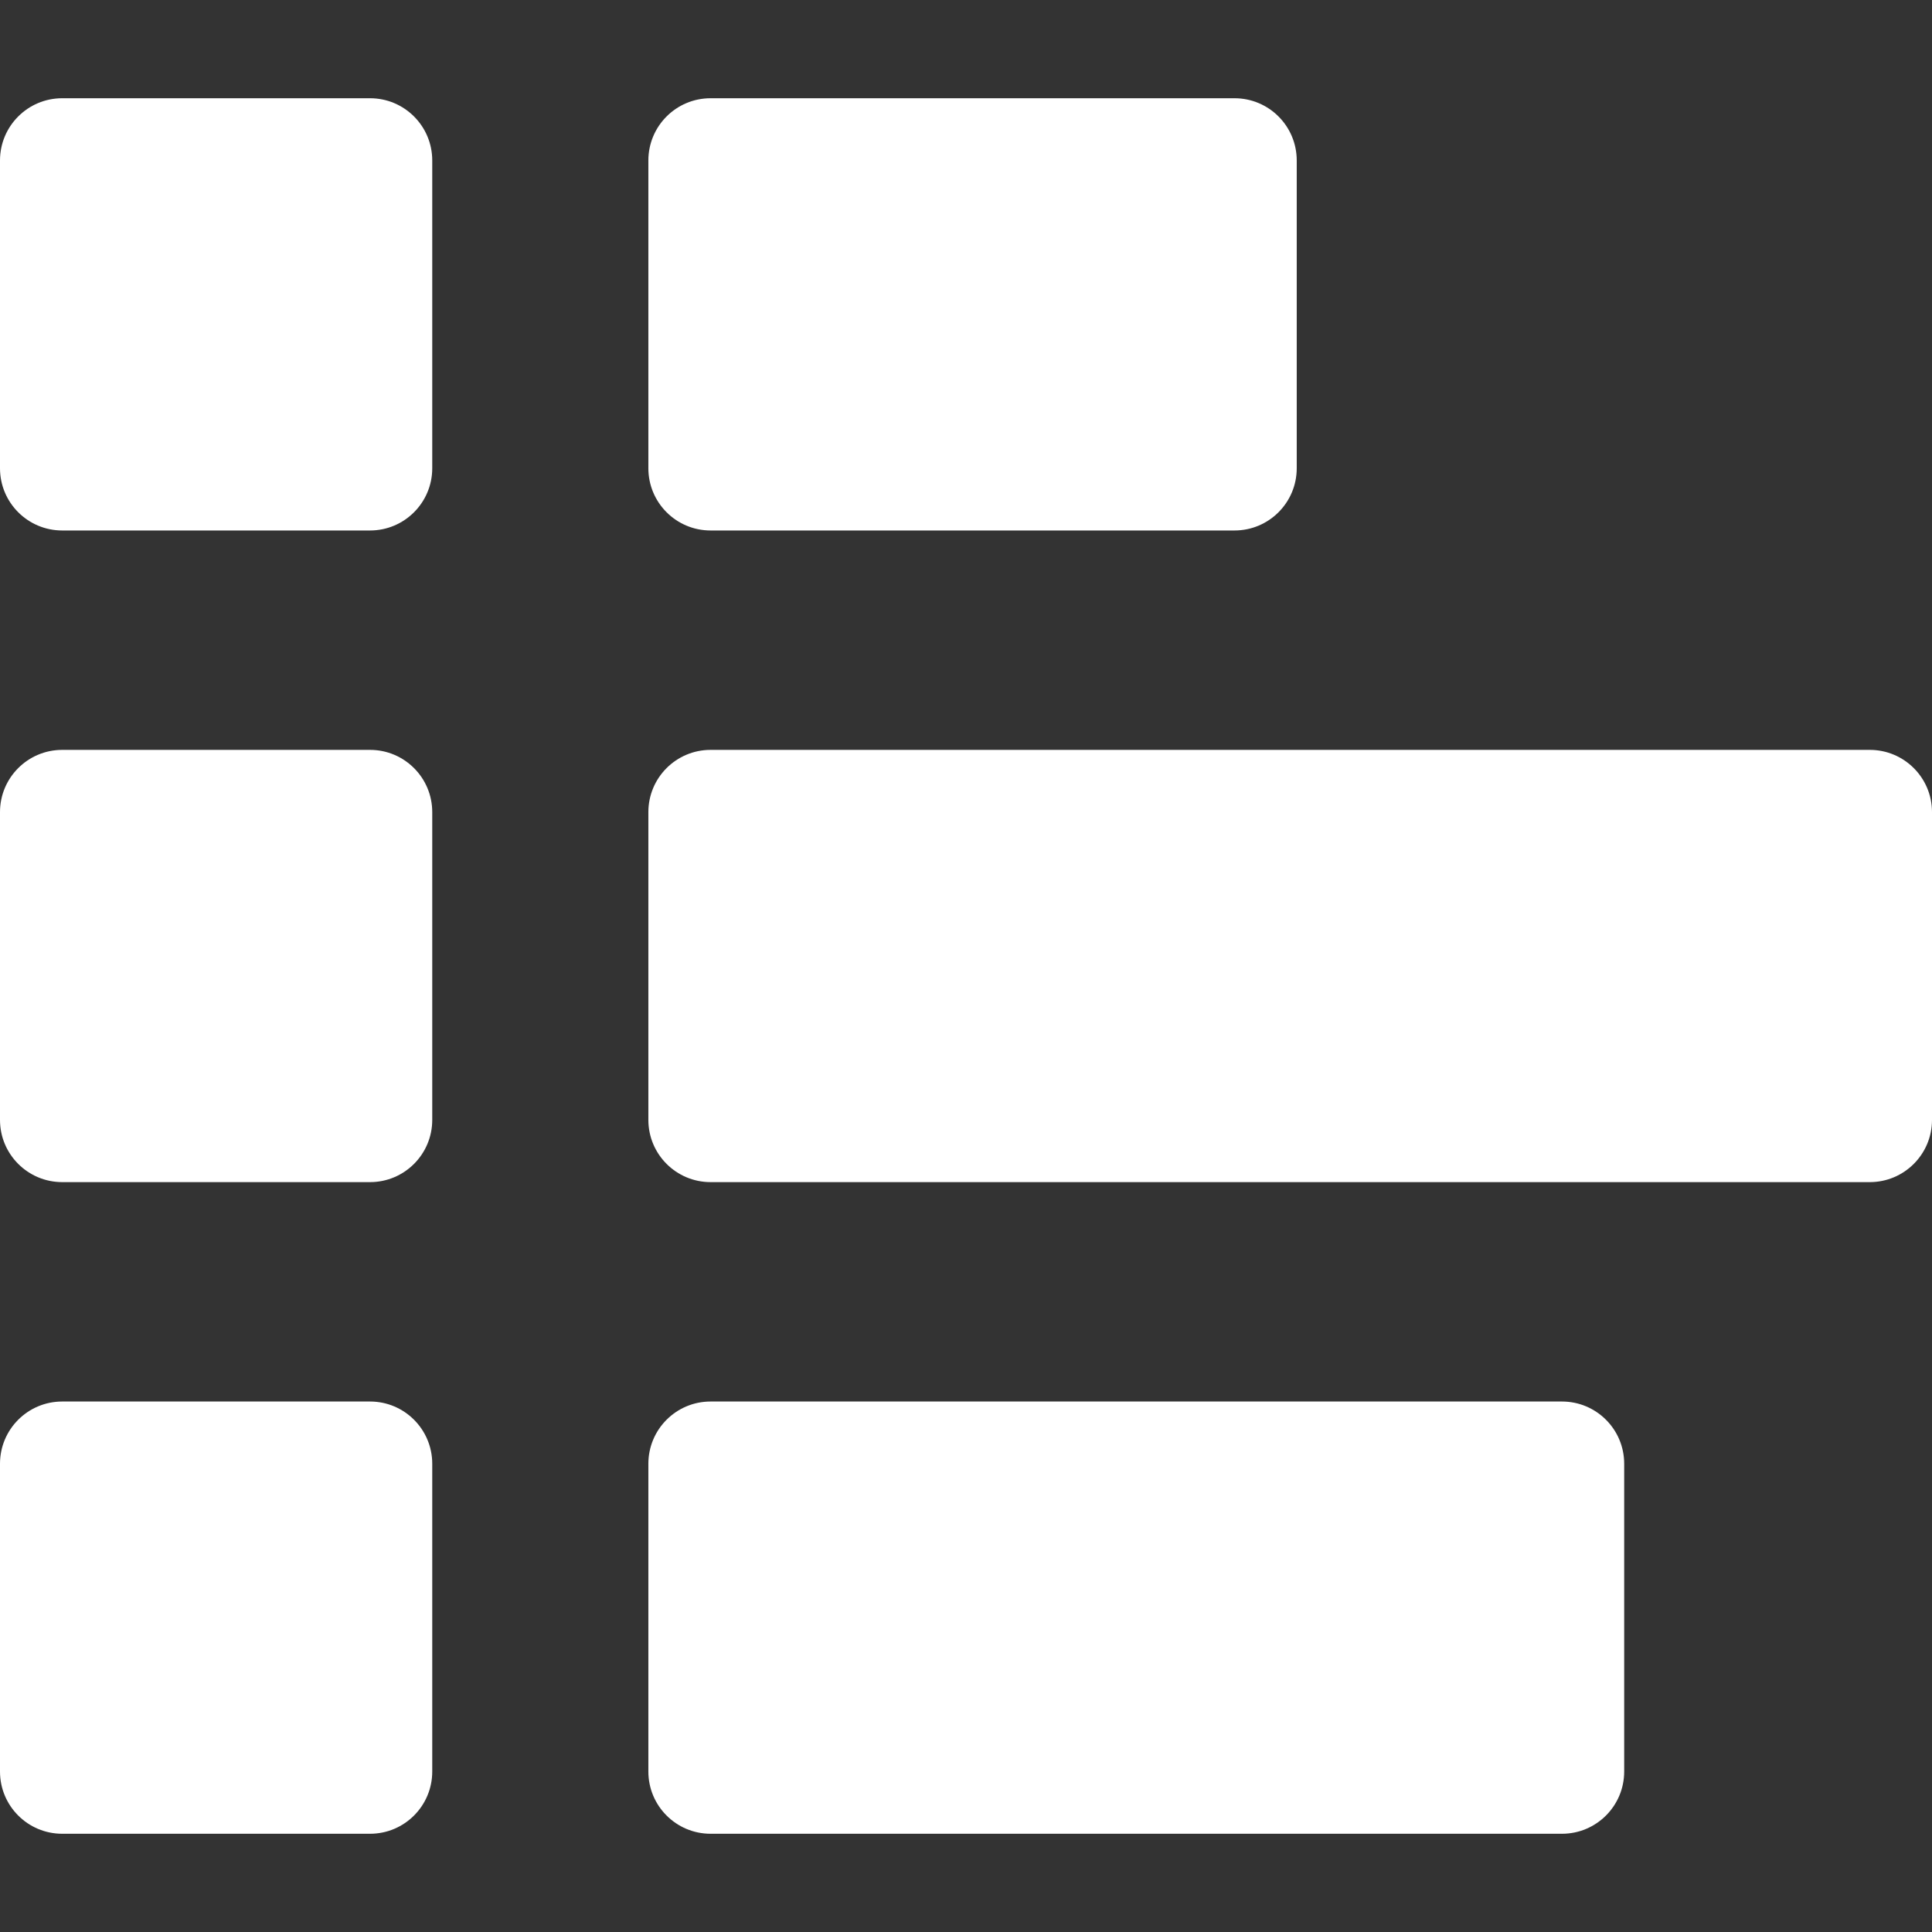
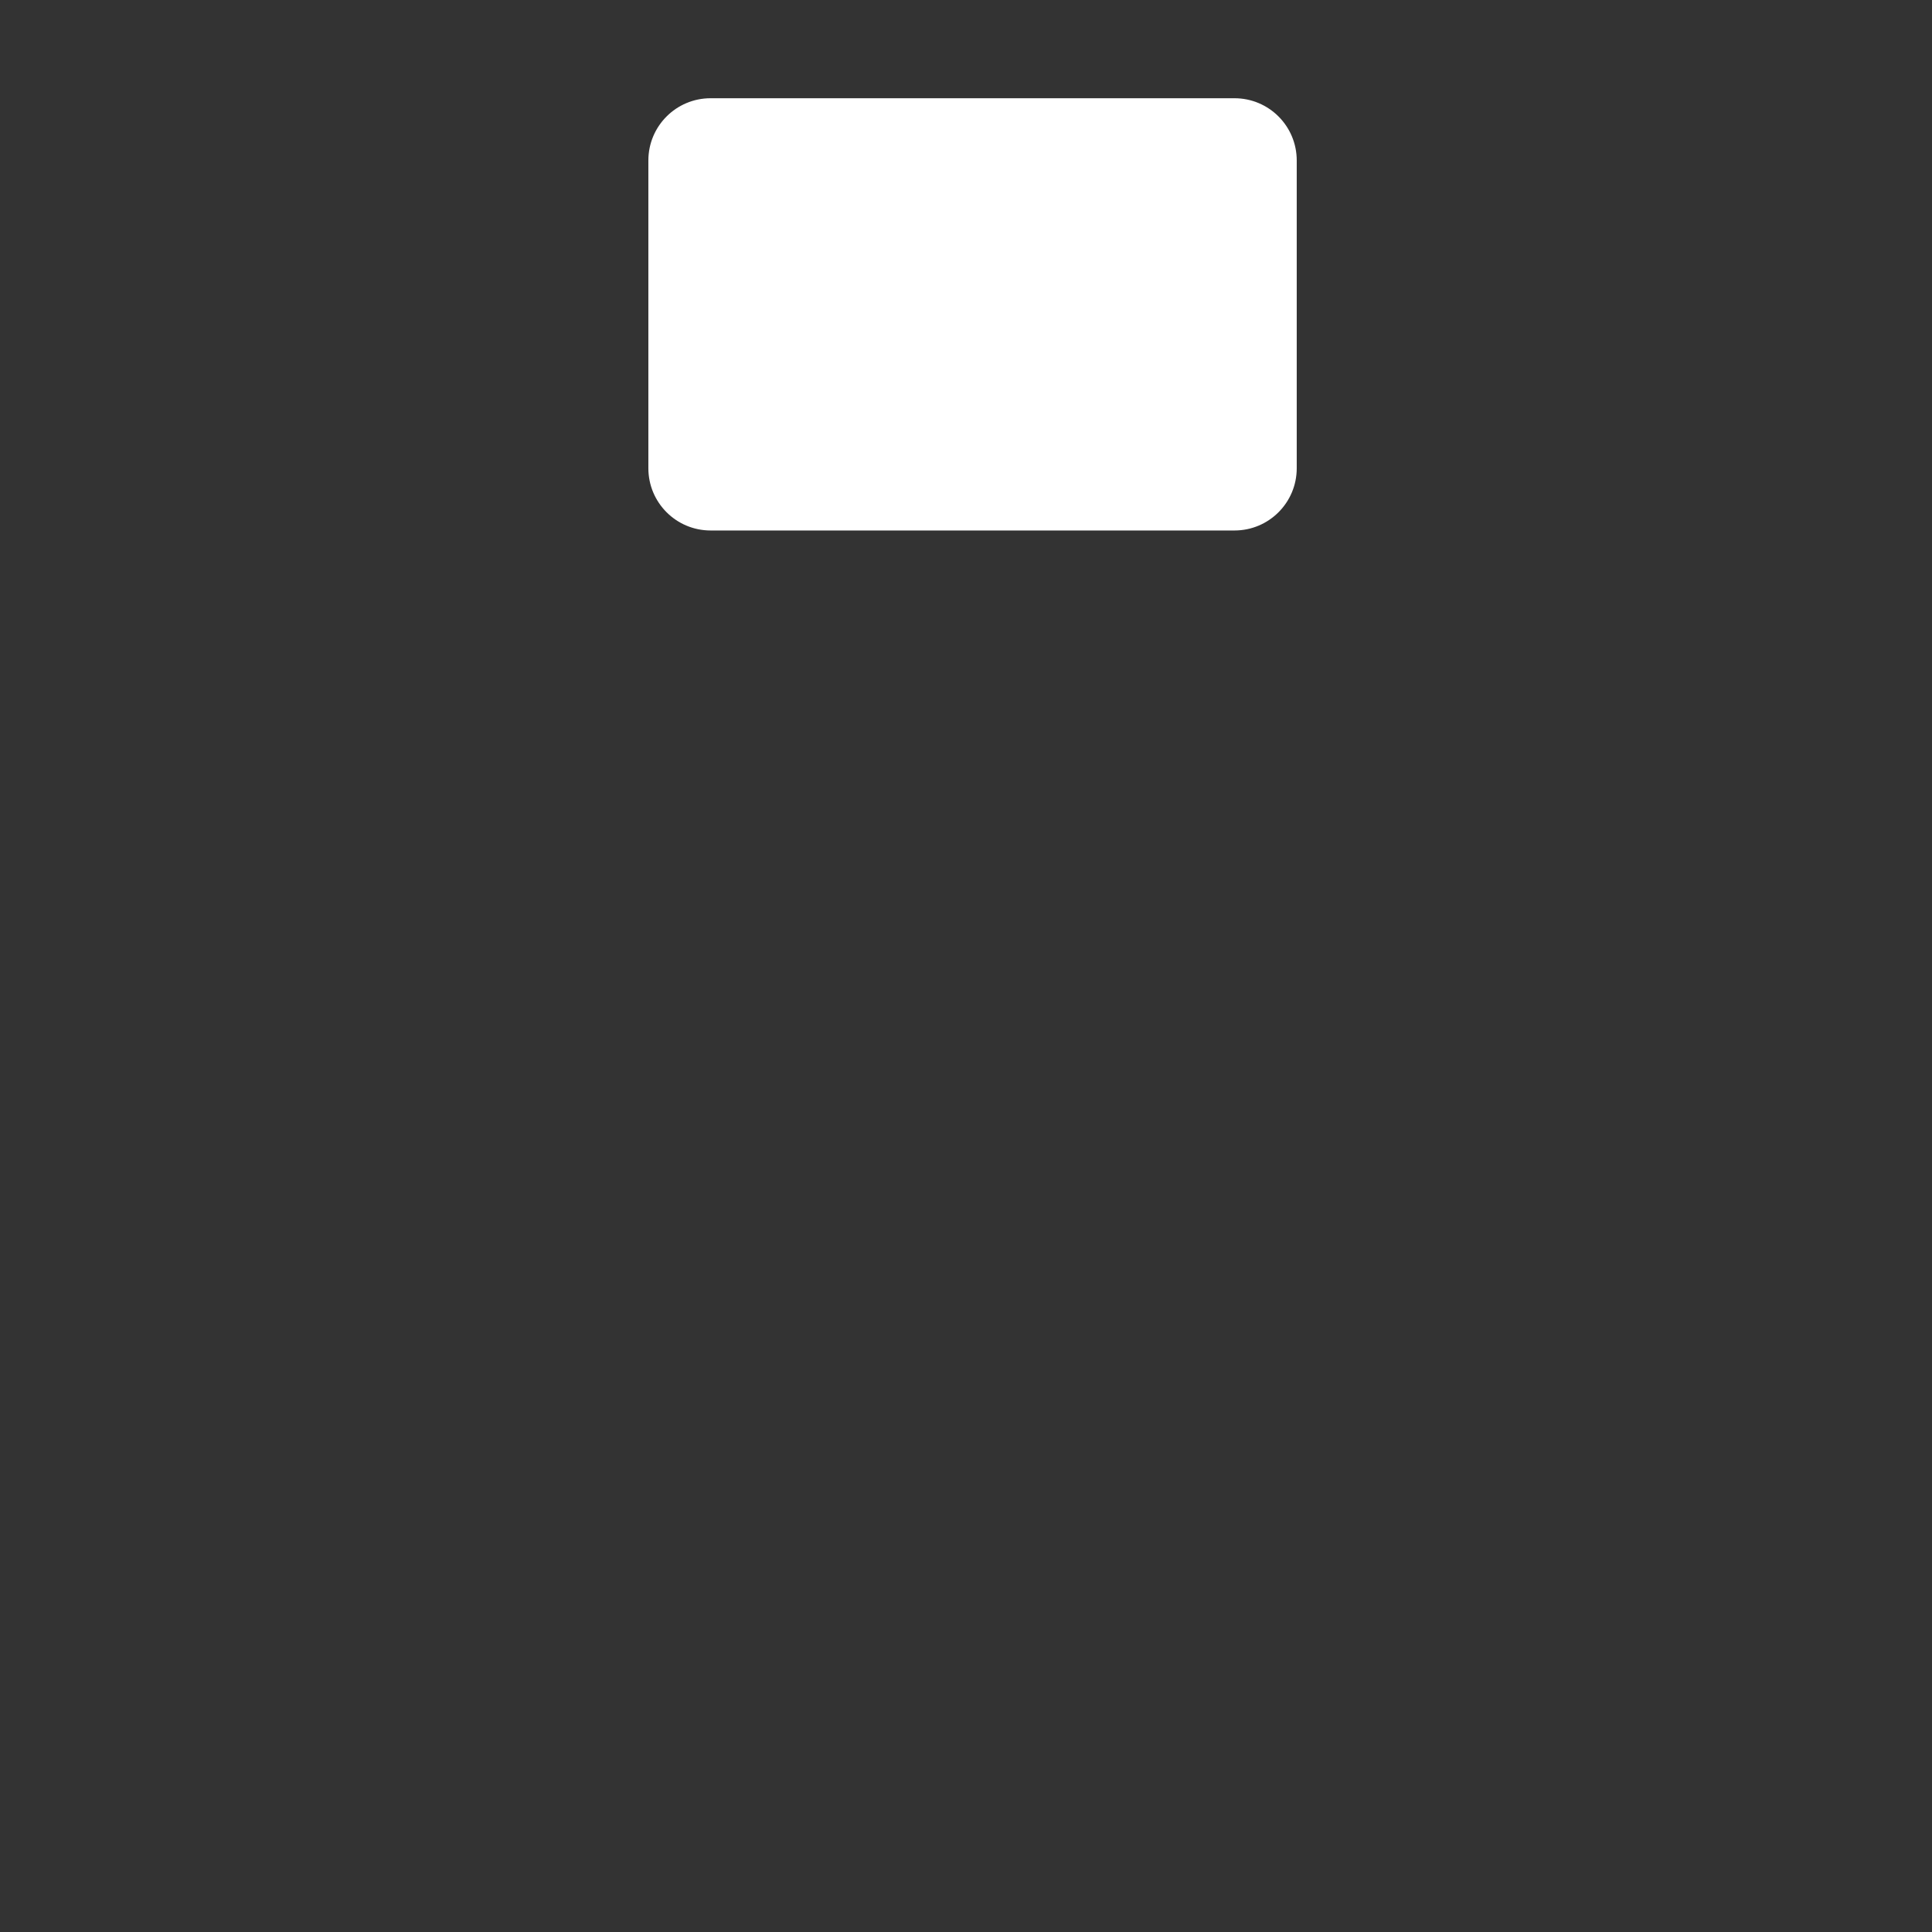
<svg xmlns="http://www.w3.org/2000/svg" fill="#ffffff" height="800px" id="Capa_1" version="1.1" viewBox="0 0 295 295" width="800px">
  <rect x="0" y="0" width="295" height="295" fill="#333333" stroke="none" />
  <g id="SVGRepo_bgCarrier" stroke-width="0" />
  <g id="SVGRepo_tracerCarrier" stroke-linecap="round" stroke-linejoin="round" />
  <g id="SVGRepo_iconCarrier">
    <g>
-       <path d="M56.5,15h-47C4.253,15,0,19.253,0,24.5v47C0,76.747,4.253,81,9.5,81h47c5.247,0,9.5-4.253,9.5-9.5v-47 C66,19.253,61.747,15,56.5,15z" />
      <path d="M108.5,81h80c5.247,0,9.5-4.253,9.5-9.5v-47c0-5.247-4.253-9.5-9.5-9.5h-80c-5.247,0-9.5,4.253-9.5,9.5v47 C99,76.747,103.253,81,108.5,81z" />
-       <path d="M56.5,114.5h-47c-5.247,0-9.5,4.253-9.5,9.5v47c0,5.247,4.253,9.5,9.5,9.5h47c5.247,0,9.5-4.253,9.5-9.5v-47 C66,118.753,61.747,114.5,56.5,114.5z" />
-       <path d="M285.5,114.5h-177c-5.247,0-9.5,4.253-9.5,9.5v47c0,5.247,4.253,9.5,9.5,9.5h177c5.247,0,9.5-4.253,9.5-9.5v-47 C295,118.753,290.747,114.5,285.5,114.5z" />
-       <path d="M66,223.5c0-5.247-4.253-9.5-9.5-9.5h-47c-5.247,0-9.5,4.253-9.5,9.5v47c0,5.247,4.253,9.5,9.5,9.5h47 c5.247,0,9.5-4.253,9.5-9.5V223.5z" />
-       <path d="M248,223.5c0-5.247-4.253-9.5-9.5-9.5h-130c-5.247,0-9.5,4.253-9.5,9.5v47c0,5.247,4.253,9.5,9.5,9.5h130 c5.247,0,9.5-4.253,9.5-9.5V223.5z" />
    </g>
  </g>
</svg>